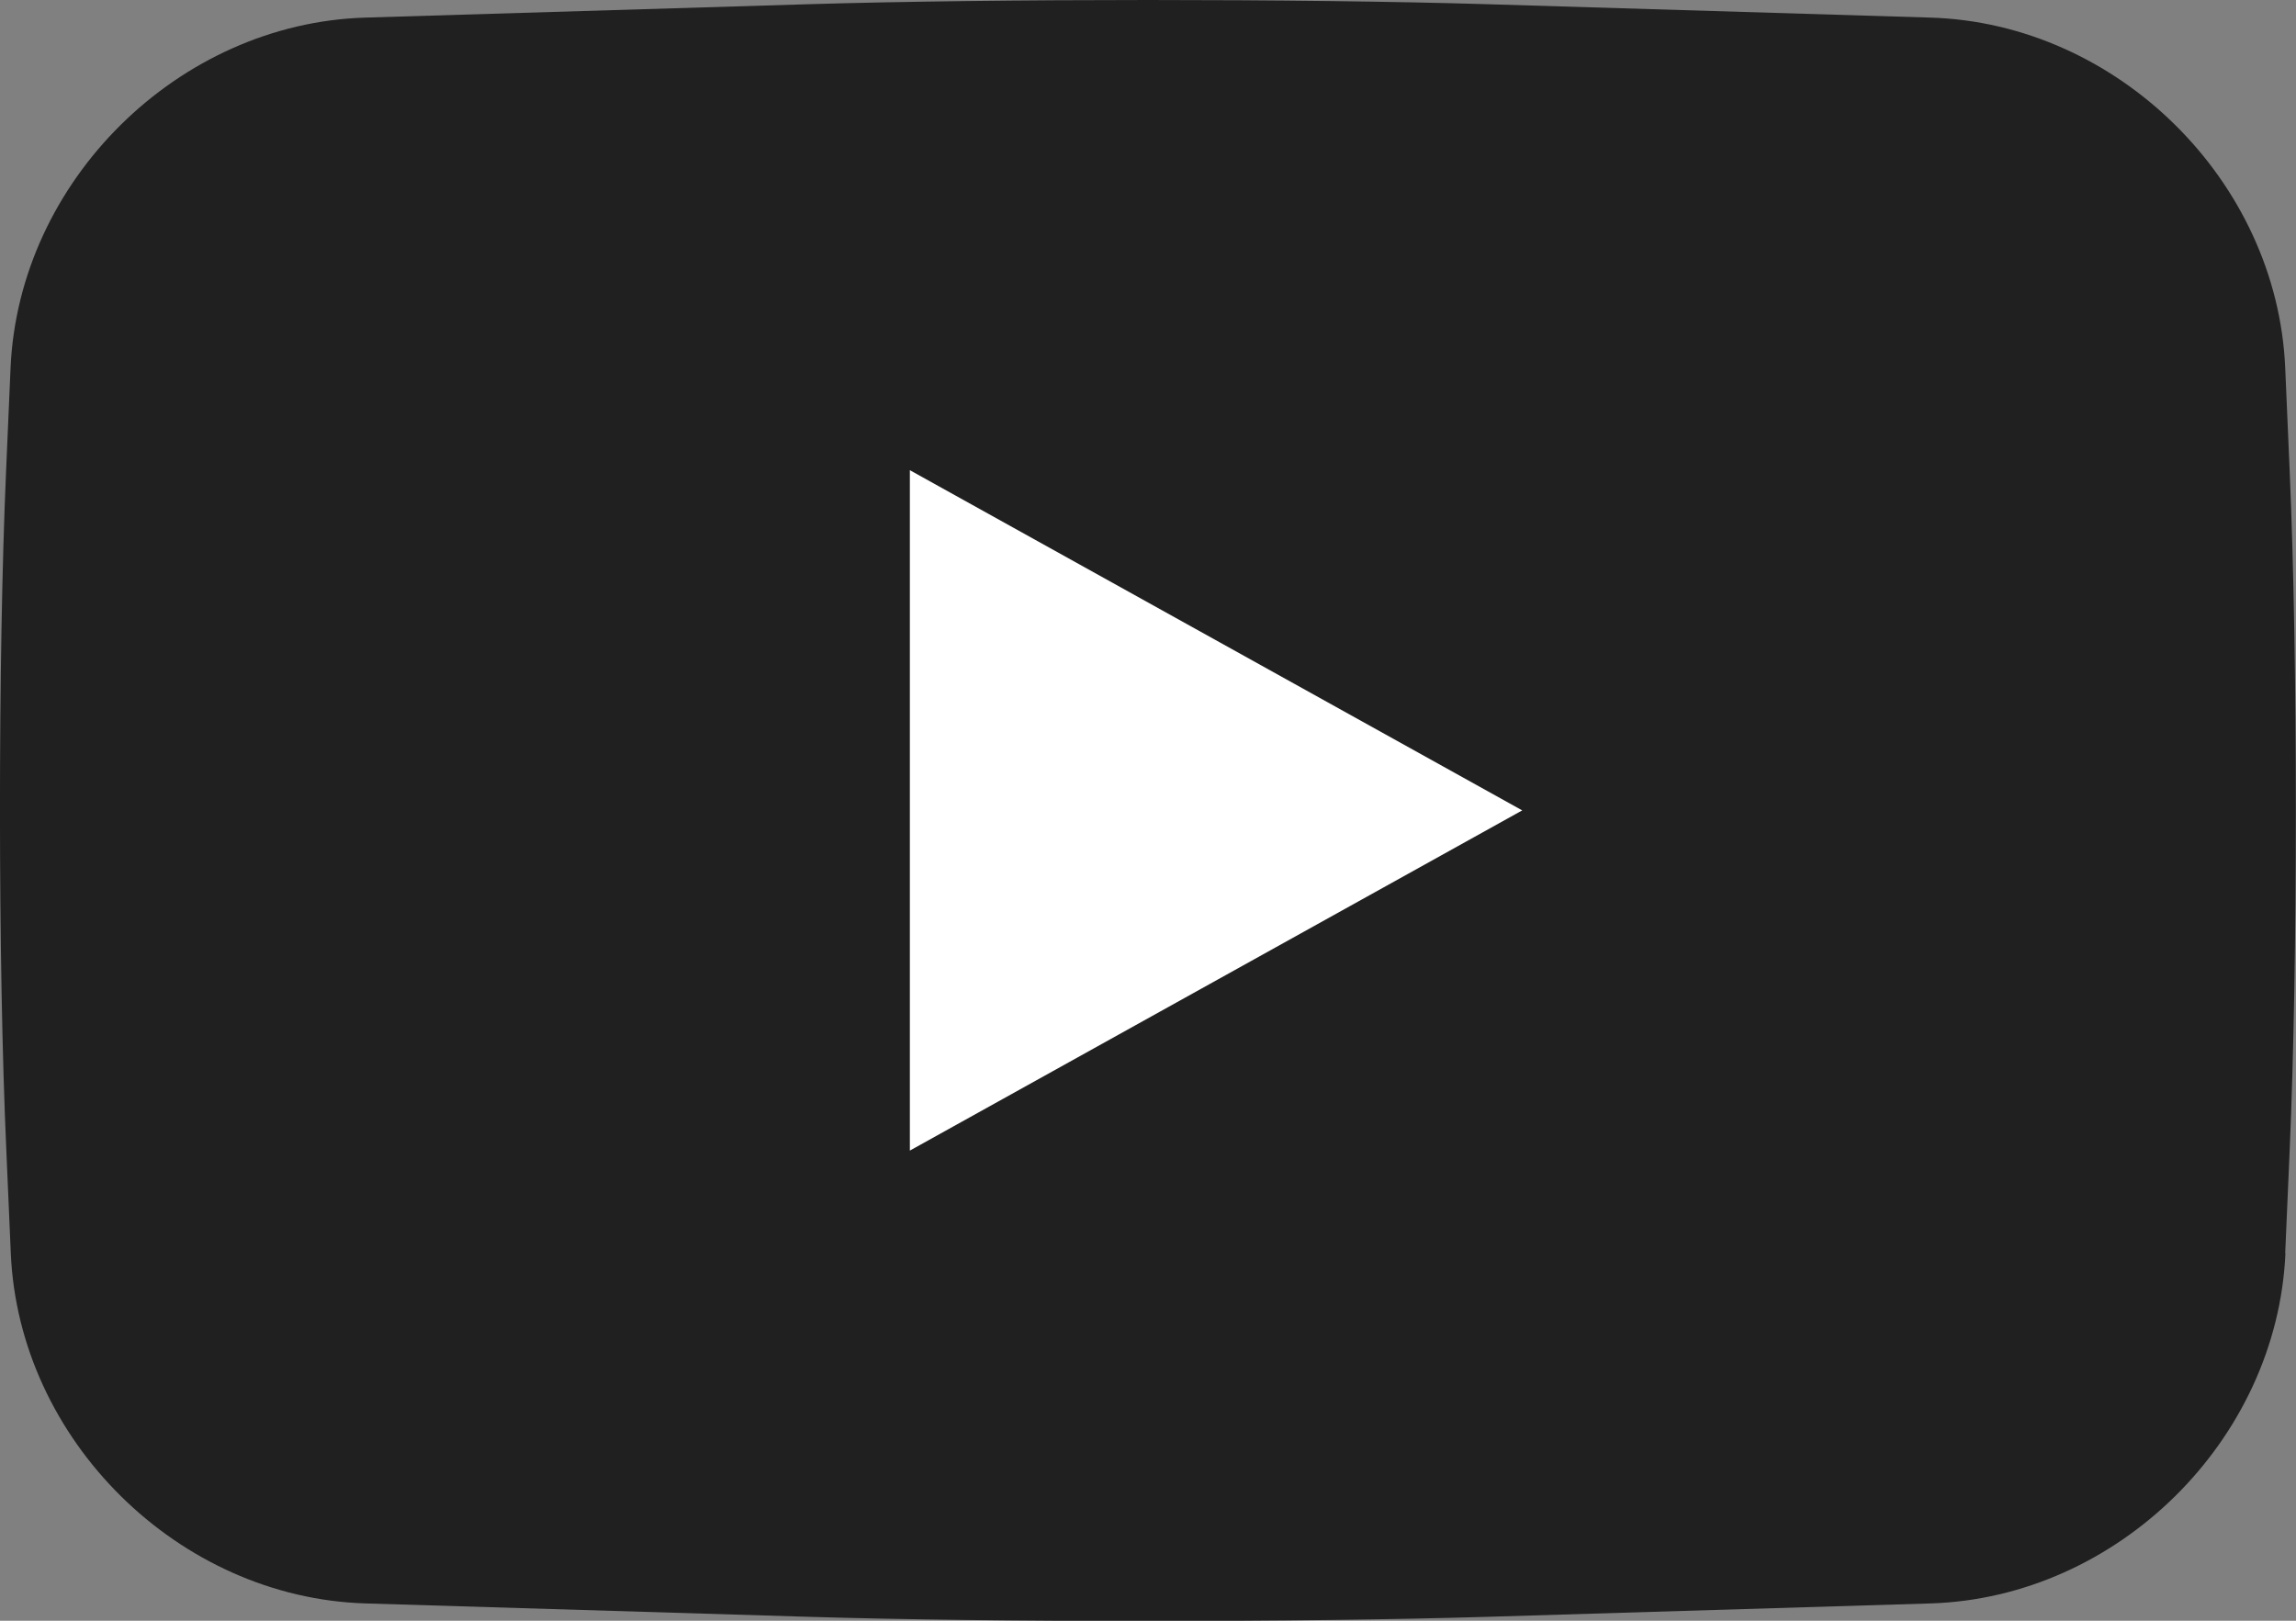
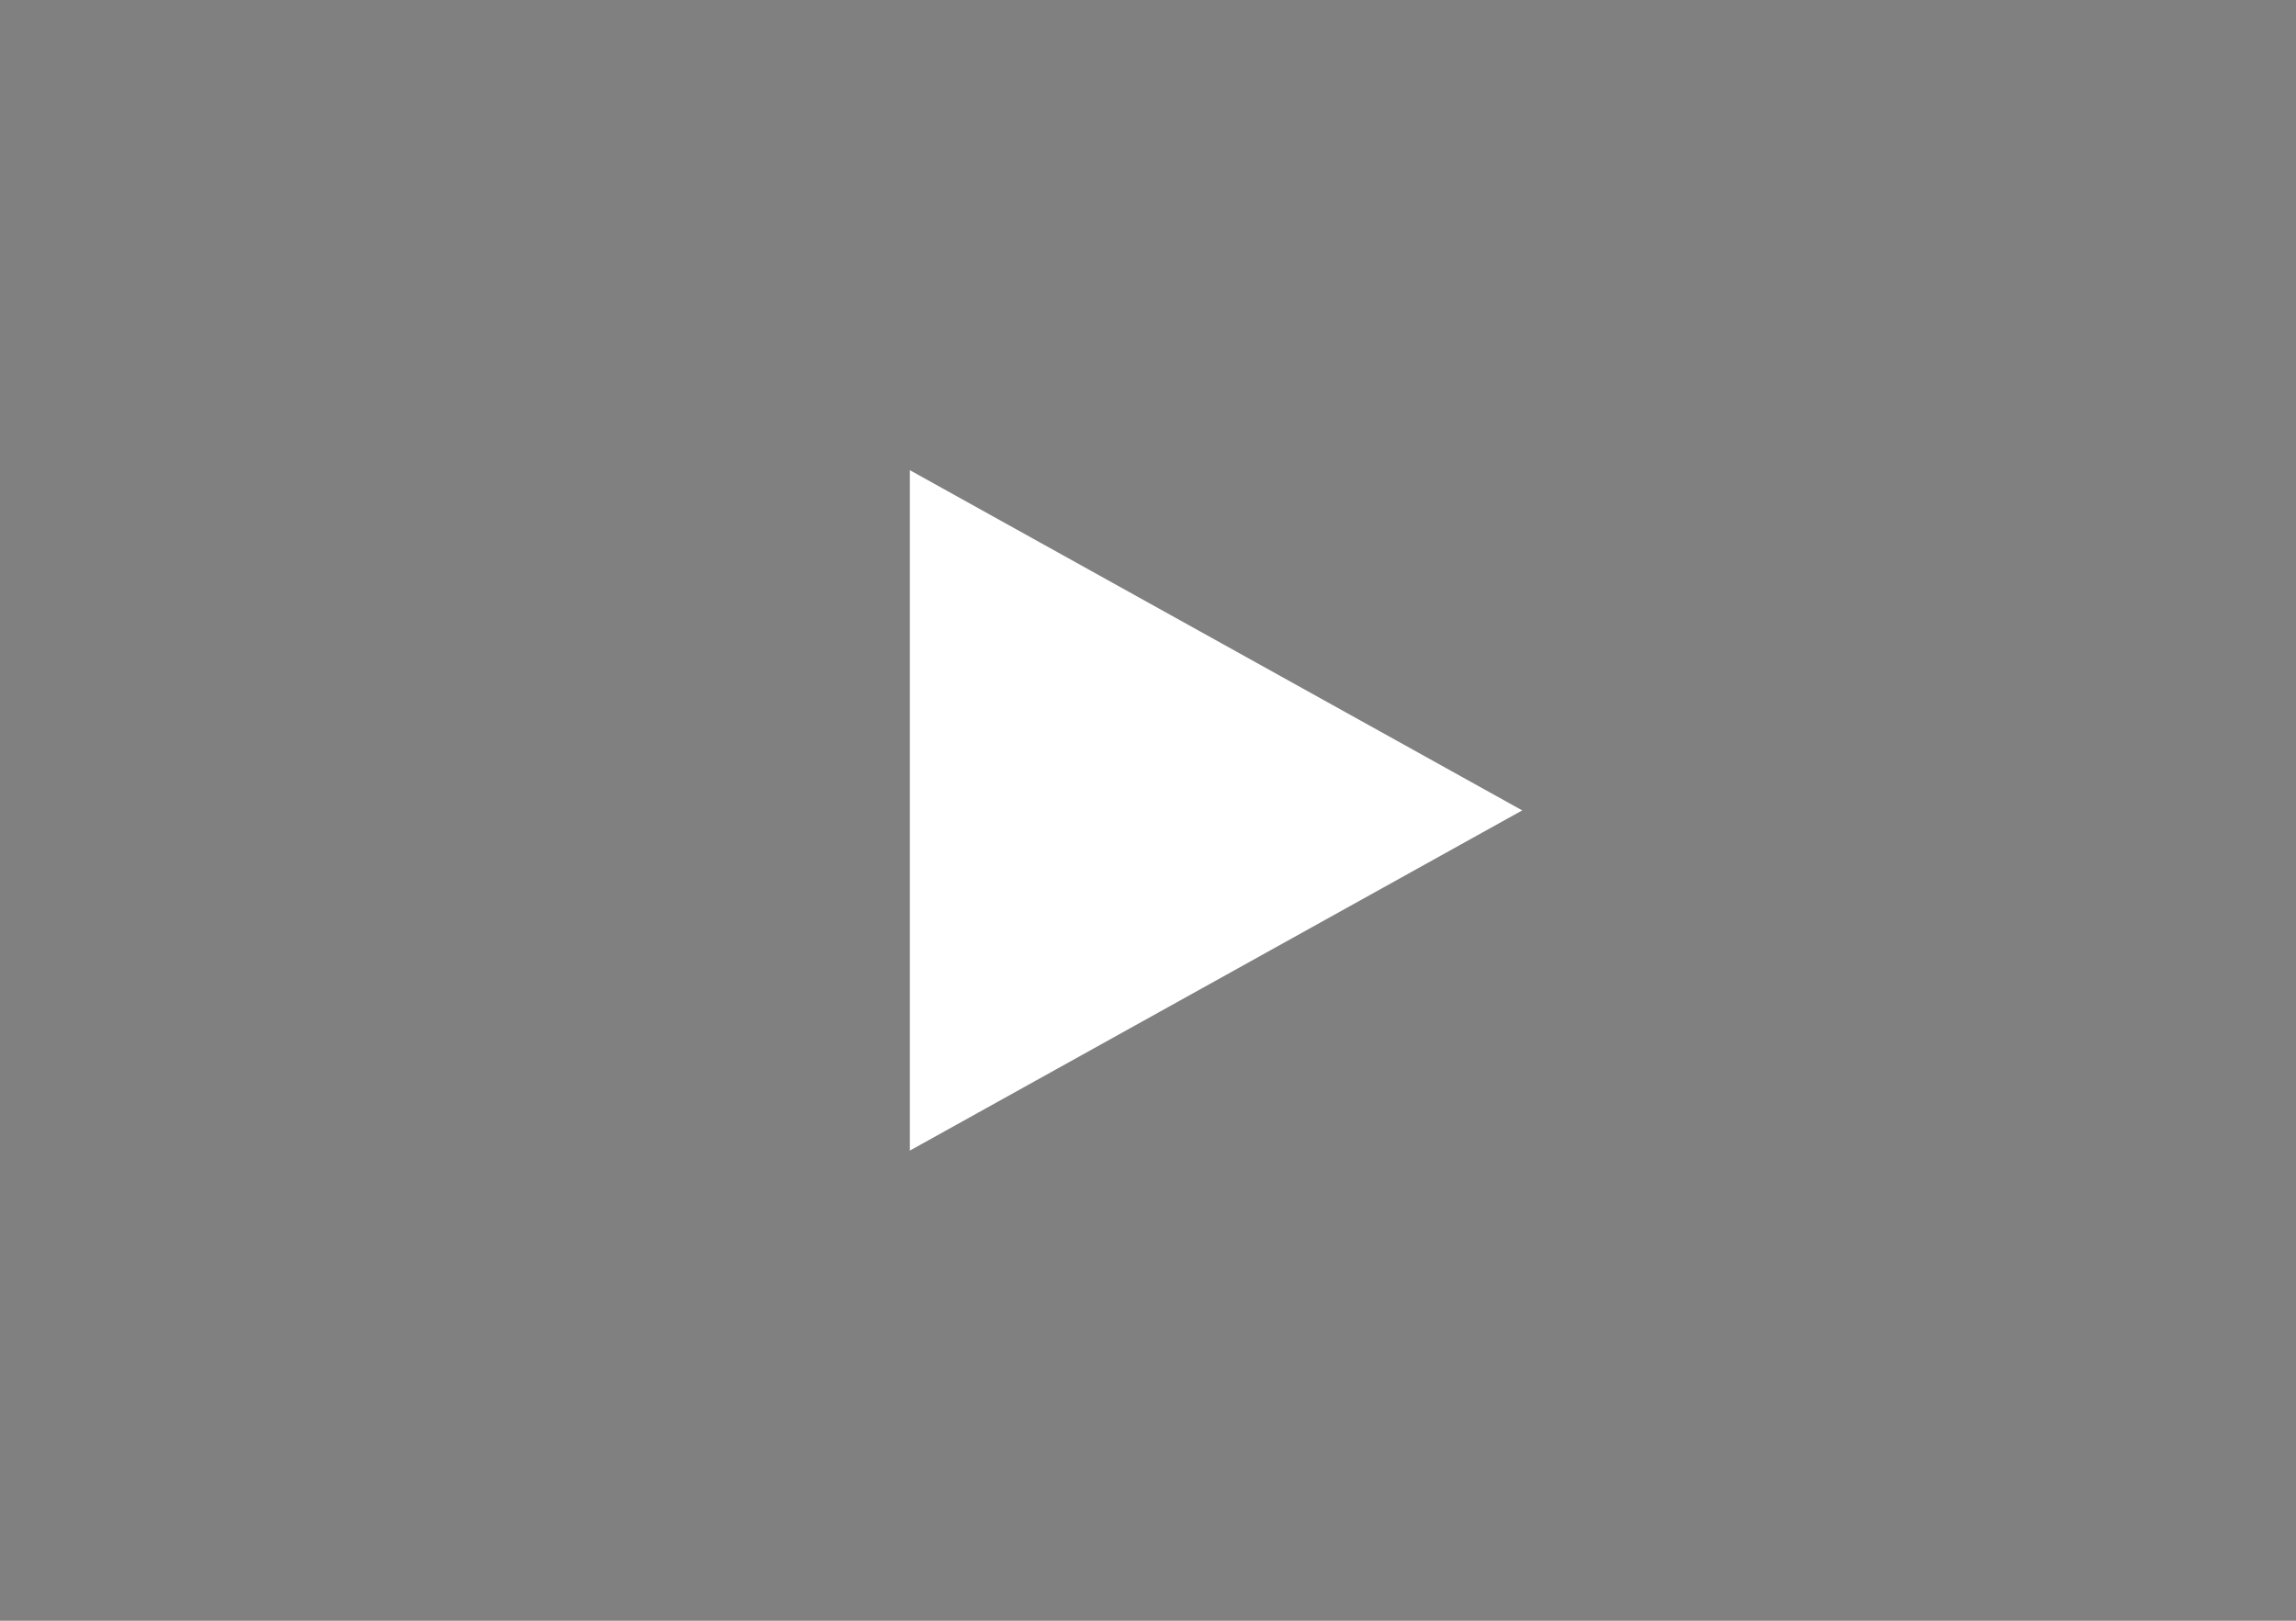
<svg xmlns="http://www.w3.org/2000/svg" viewBox="0 0 97.86 69.08">
  <rect x="0" y="0" width="97.86" height="69.08" fill="#808080" stroke="none" />
  <defs>
    <style>
      .cls-1 {
        isolation: isolate;
      }

      .cls-2 {
        fill: #fff;
      }

      .cls-2, .cls-3 {
        stroke-width: 0px;
      }

      .cls-3 {
        mix-blend-mode: multiply;
        opacity: .75;
      }
    </style>
  </defs>
  <g class="cls-1">
    <g id="_レイヤー_2" data-name="レイヤー 2">
      <g id="_デザイン" data-name="デザイン">
        <g>
-           <path class="cls-3" d="m97.41,53.41c-.35,7.97-7.15,14.68-15.12,14.93l-18.86.57c-7.97.24-21.02.24-28.99,0l-18.86-.57c-7.97-.24-14.78-6.96-15.12-14.93l-.19-4.38C-.09,41.06-.09,28.02.26,20.06l.19-4.38C.8,7.71,7.6.99,15.57.75L34.44.18C42.41-.06,55.45-.06,63.42.18l18.86.57c7.97.24,14.78,6.96,15.12,14.93l.19,4.38c.35,7.97.35,21.01,0,28.97l-.19,4.38Z" />
          <polygon class="cls-2" points="38.78 49.04 38.78 20.04 64.88 34.54 38.78 49.04" />
        </g>
      </g>
    </g>
  </g>
</svg>